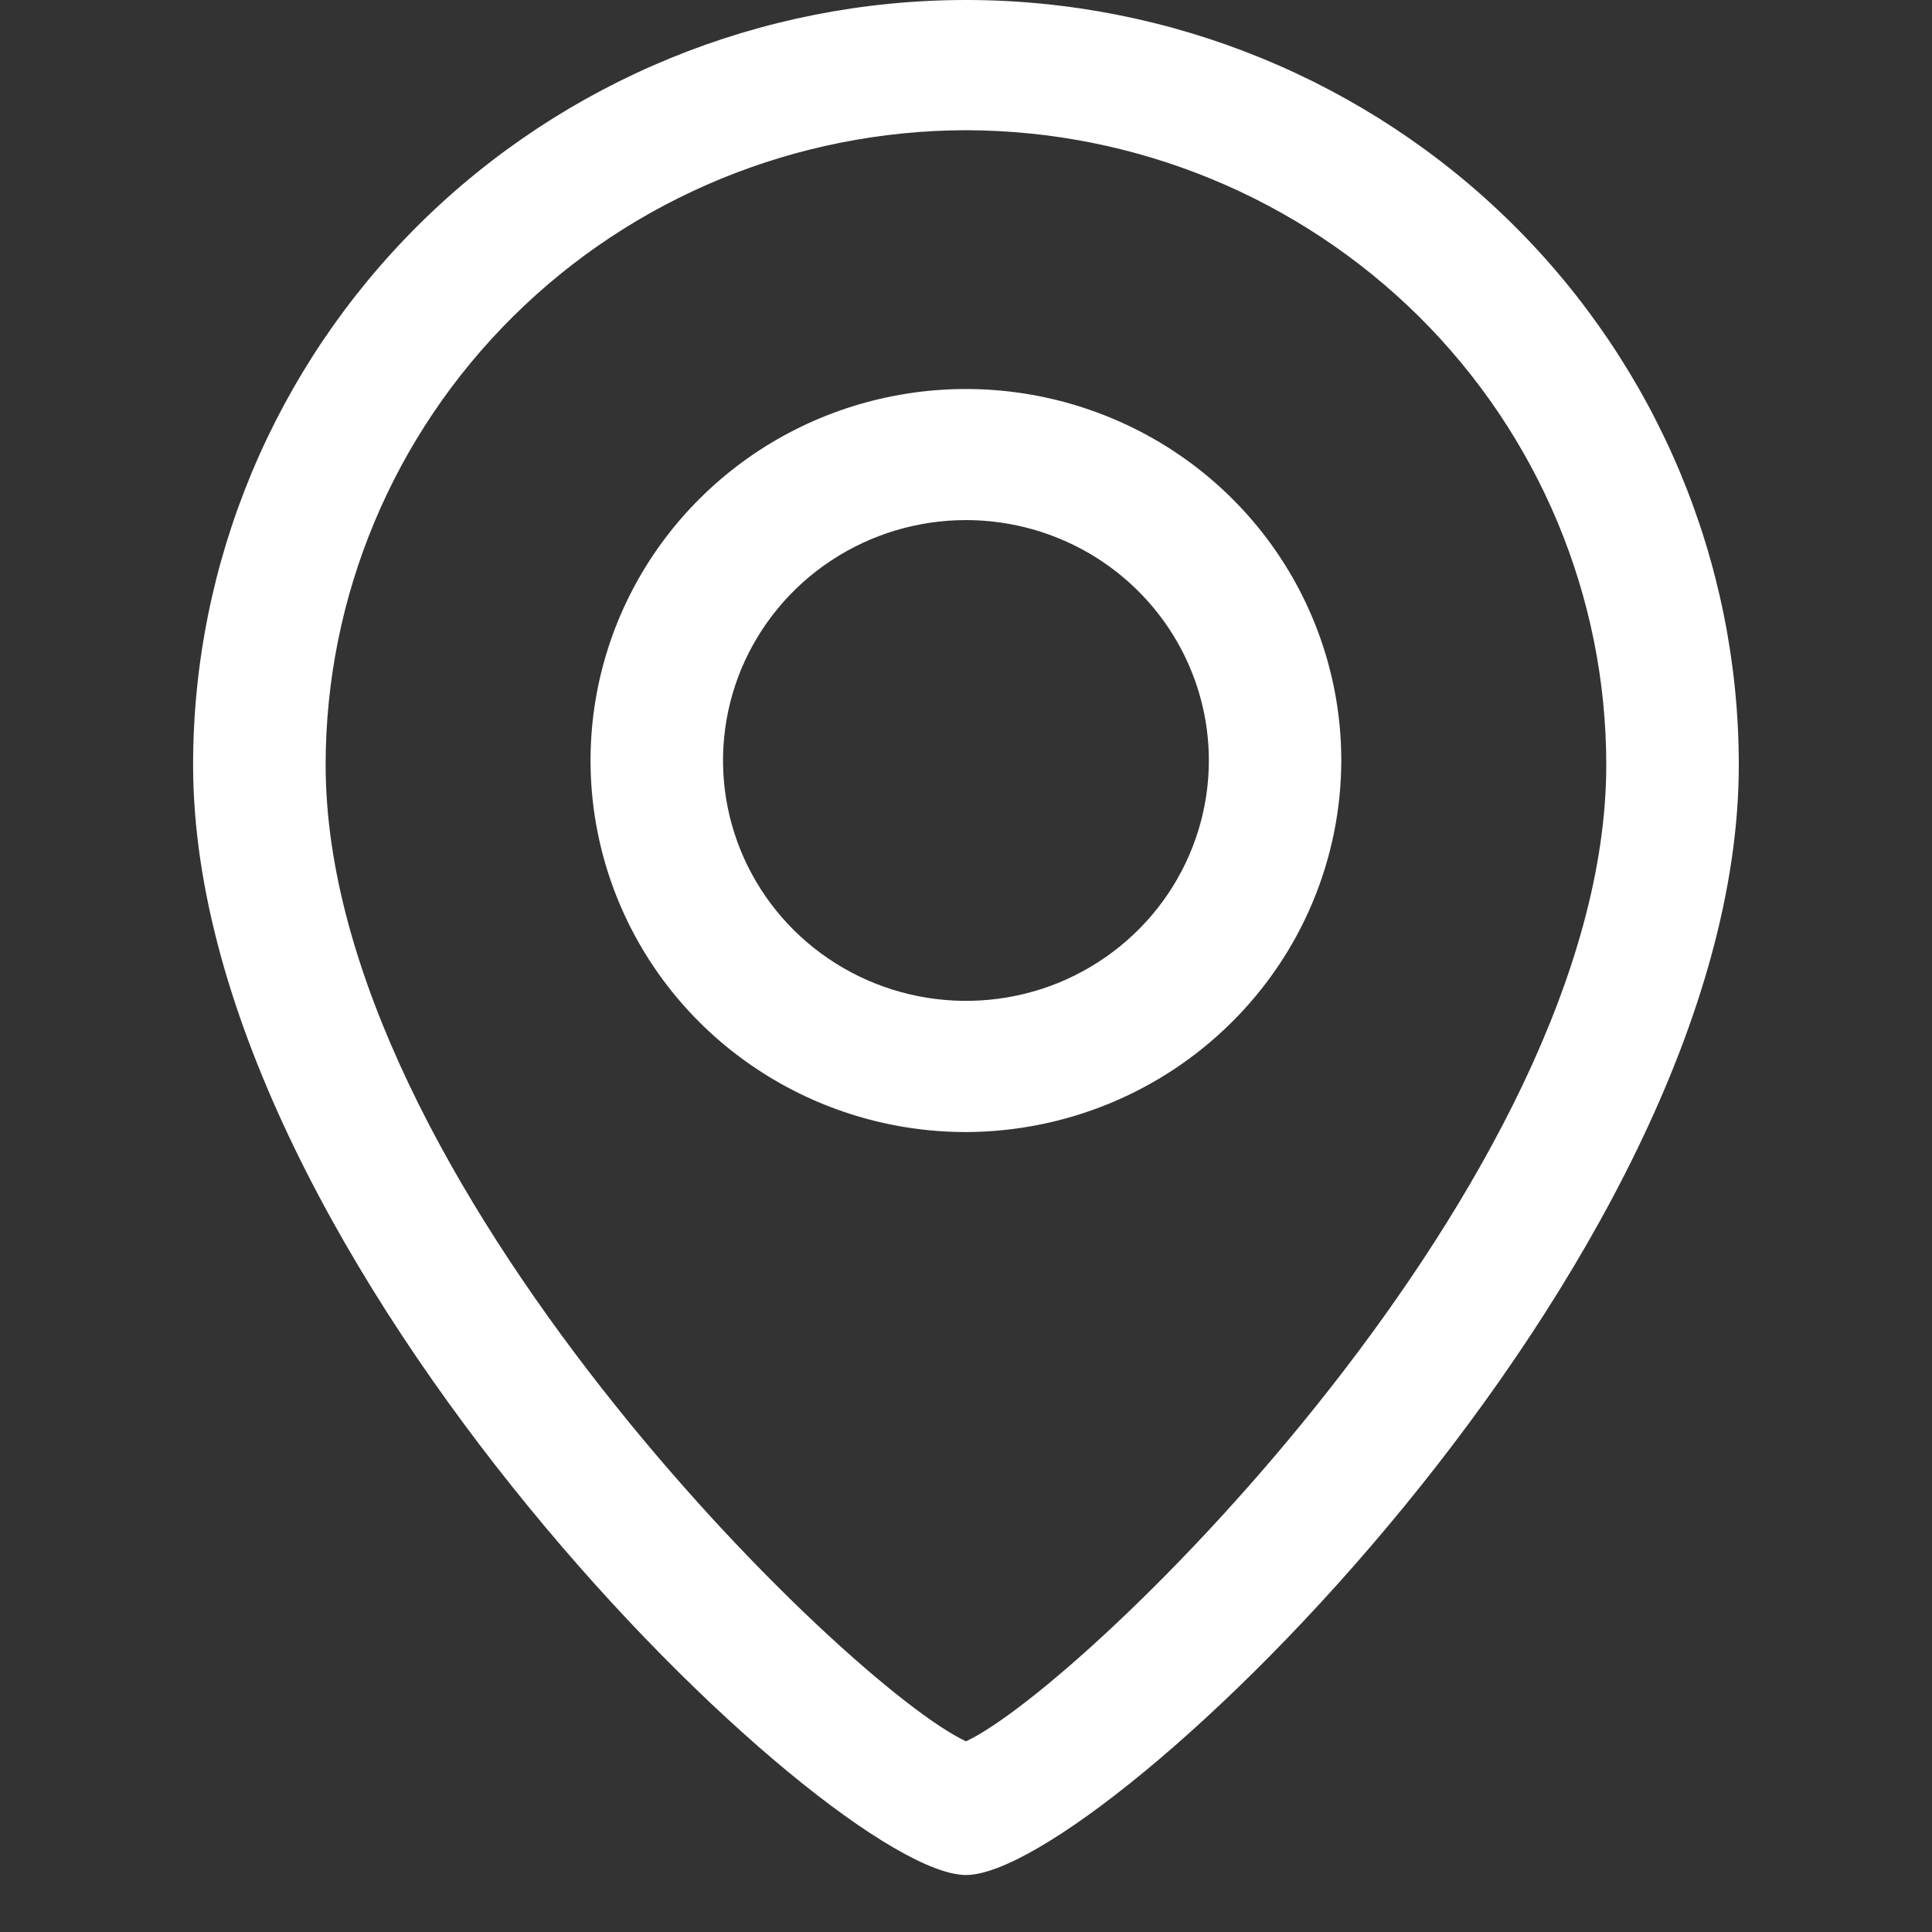
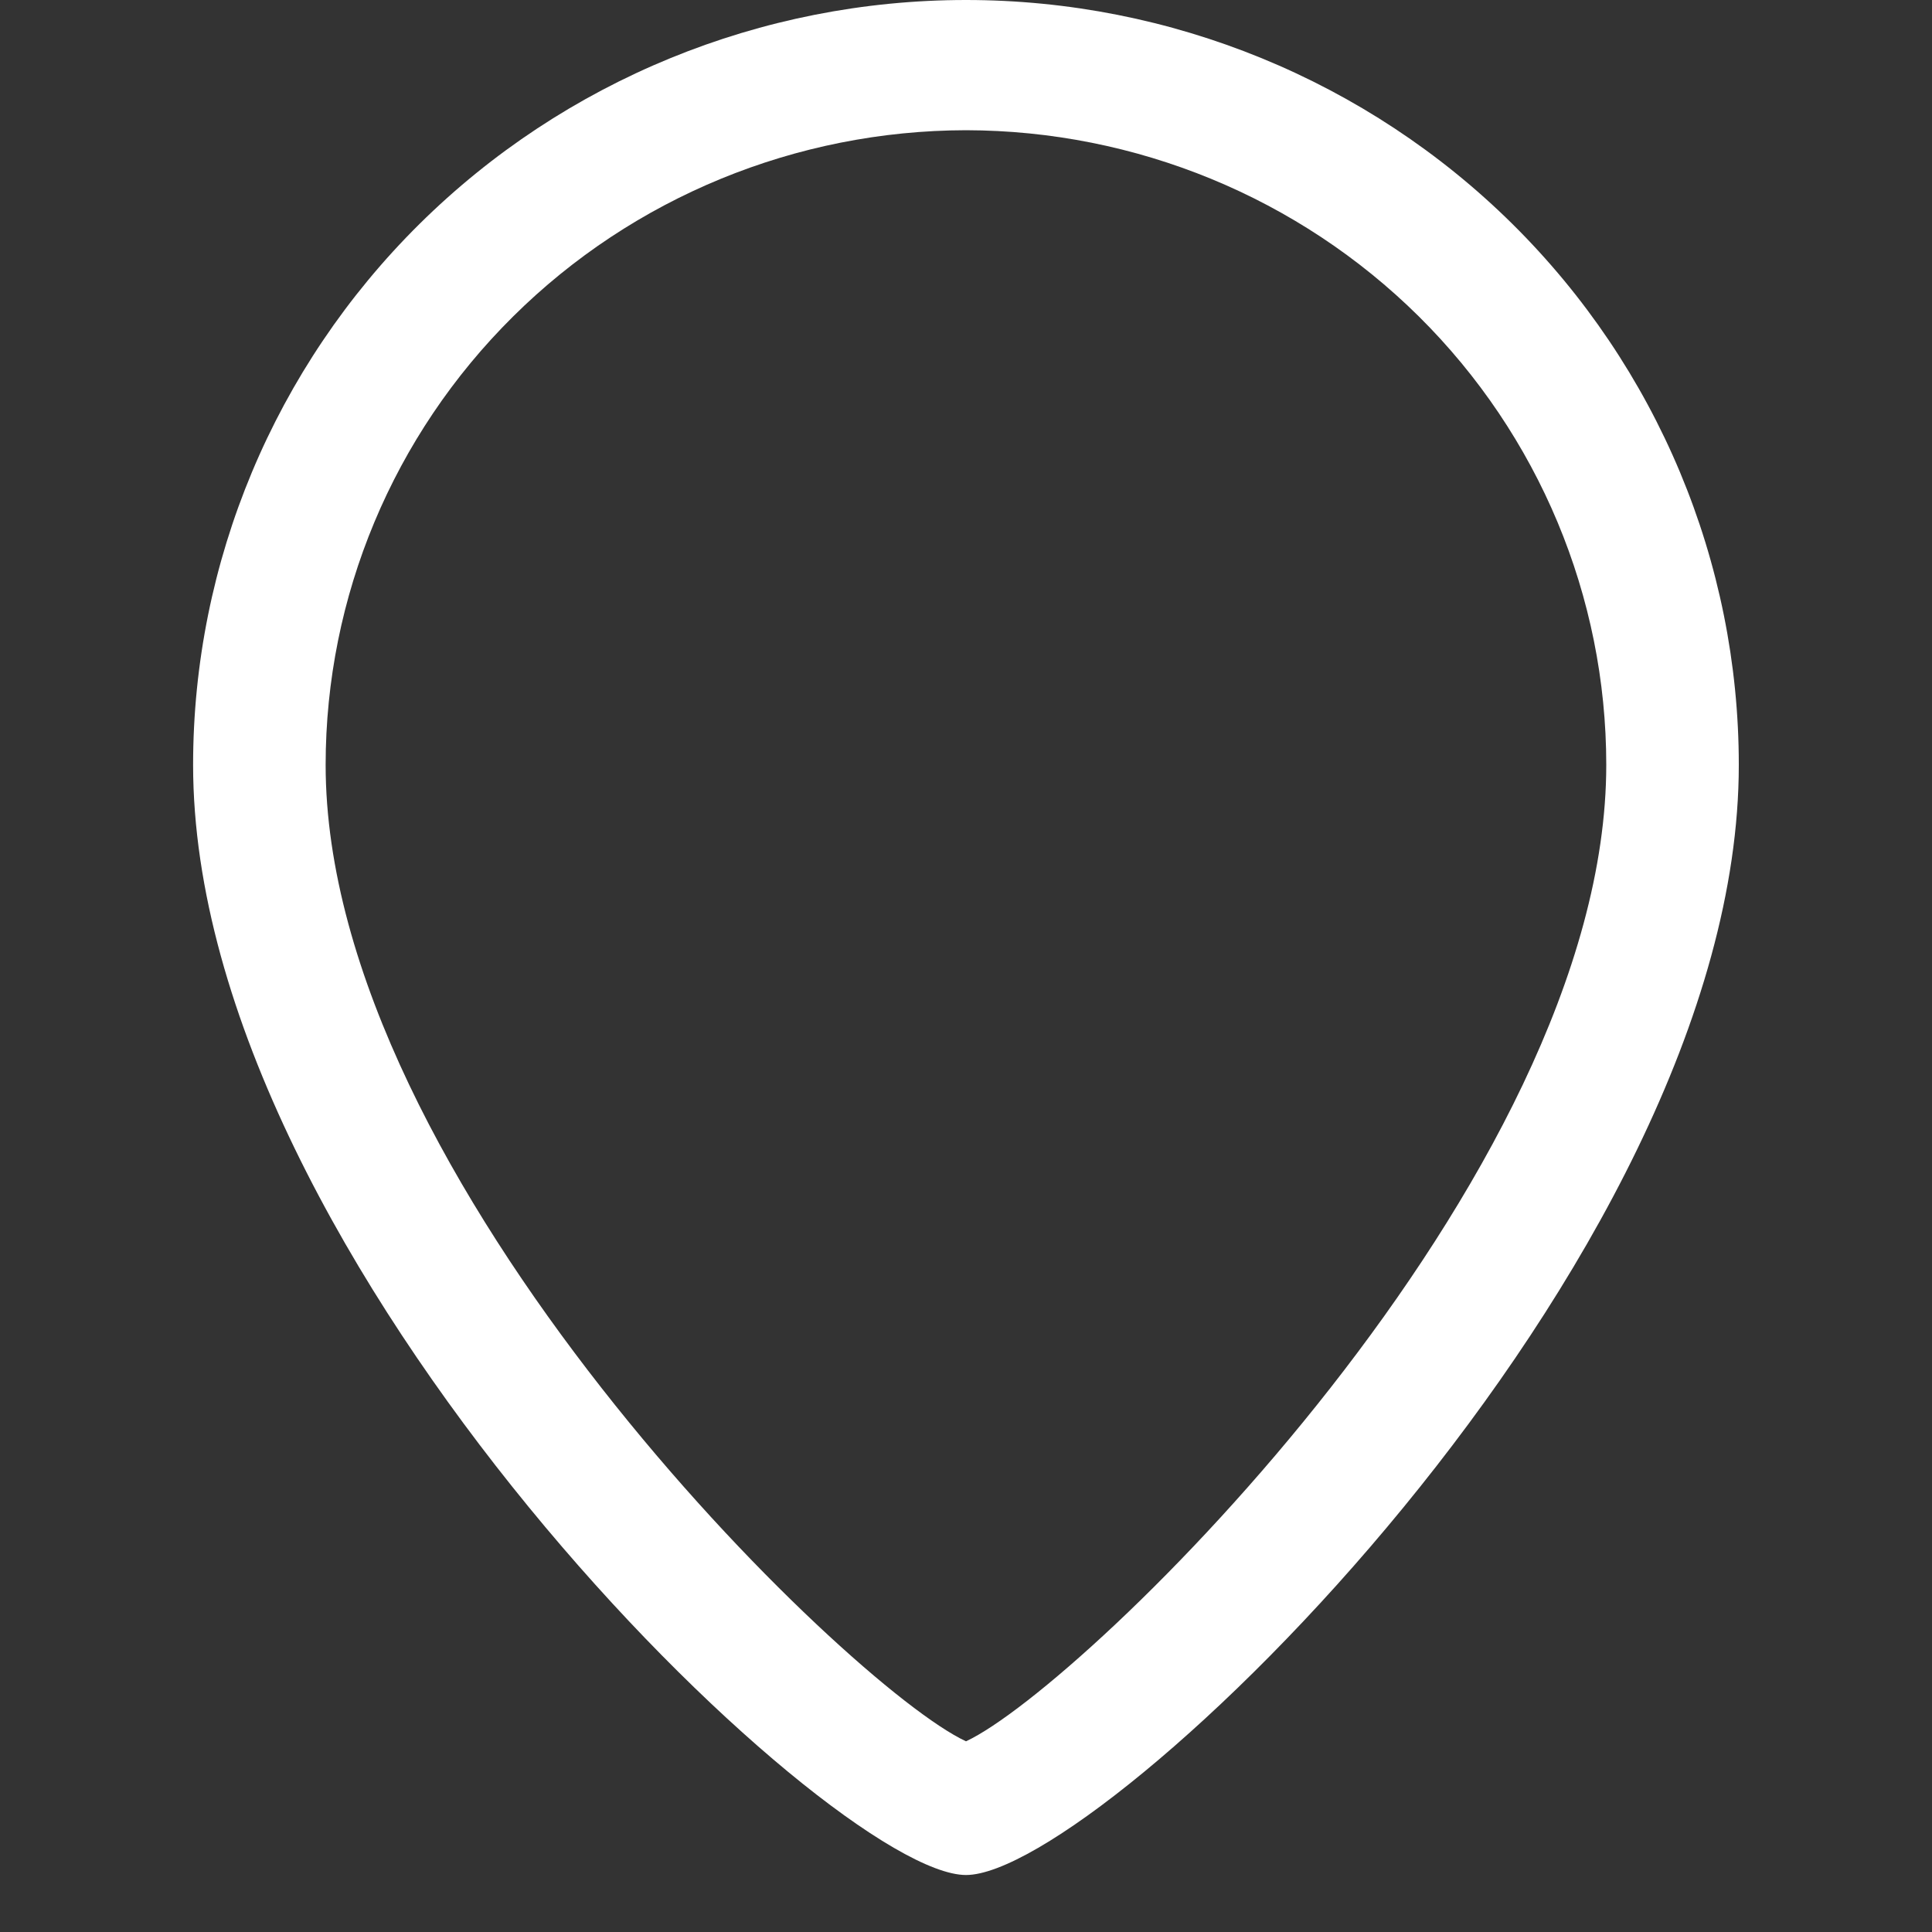
<svg xmlns="http://www.w3.org/2000/svg" width="20" height="20" viewBox="0 0 20 20" fill="none">
  <rect x="0" y="0" width="20" height="20" fill="#333333" stroke="none" />
  <path d="M10 19.41C8.591 19.41 1.999 13.076 1.999 7.918C1.999 5.818 2.842 3.804 4.342 2.319C5.843 0.834 7.878 0 10 0C12.121 0 14.156 0.834 15.657 2.319C17.157 3.804 18 5.818 18 7.918C18 13.094 11.408 19.41 10 19.41ZM10 1.348C8.241 1.351 6.554 2.044 5.312 3.276C4.069 4.507 3.371 6.177 3.371 7.918C3.371 12.207 8.774 17.456 10 18.026C11.225 17.456 16.628 12.207 16.628 7.918C16.628 6.177 15.93 4.507 14.688 3.276C13.444 2.044 11.758 1.351 10 1.348Z" fill="white" />
-   <path d="M9.999 11.719C9.231 11.719 8.479 11.493 7.84 11.07C7.201 10.648 6.703 10.047 6.409 9.344C6.115 8.642 6.038 7.868 6.188 7.122C6.338 6.376 6.708 5.691 7.252 5.153C7.795 4.615 8.487 4.249 9.241 4.101C9.995 3.952 10.776 4.029 11.486 4.32C12.197 4.611 12.803 5.104 13.23 5.736C13.657 6.369 13.885 7.112 13.885 7.873C13.883 8.892 13.473 9.869 12.744 10.589C12.016 11.31 11.029 11.716 9.999 11.719ZM9.999 5.384C9.502 5.384 9.016 5.53 8.602 5.804C8.189 6.077 7.867 6.466 7.676 6.92C7.486 7.375 7.436 7.875 7.533 8.358C7.63 8.841 7.87 9.284 8.221 9.632C8.573 9.98 9.021 10.217 9.509 10.313C9.997 10.409 10.502 10.36 10.962 10.172C11.421 9.983 11.814 9.664 12.09 9.255C12.366 8.846 12.514 8.365 12.514 7.873C12.514 7.213 12.249 6.58 11.777 6.113C11.306 5.646 10.666 5.384 9.999 5.384Z" fill="white" />
</svg>